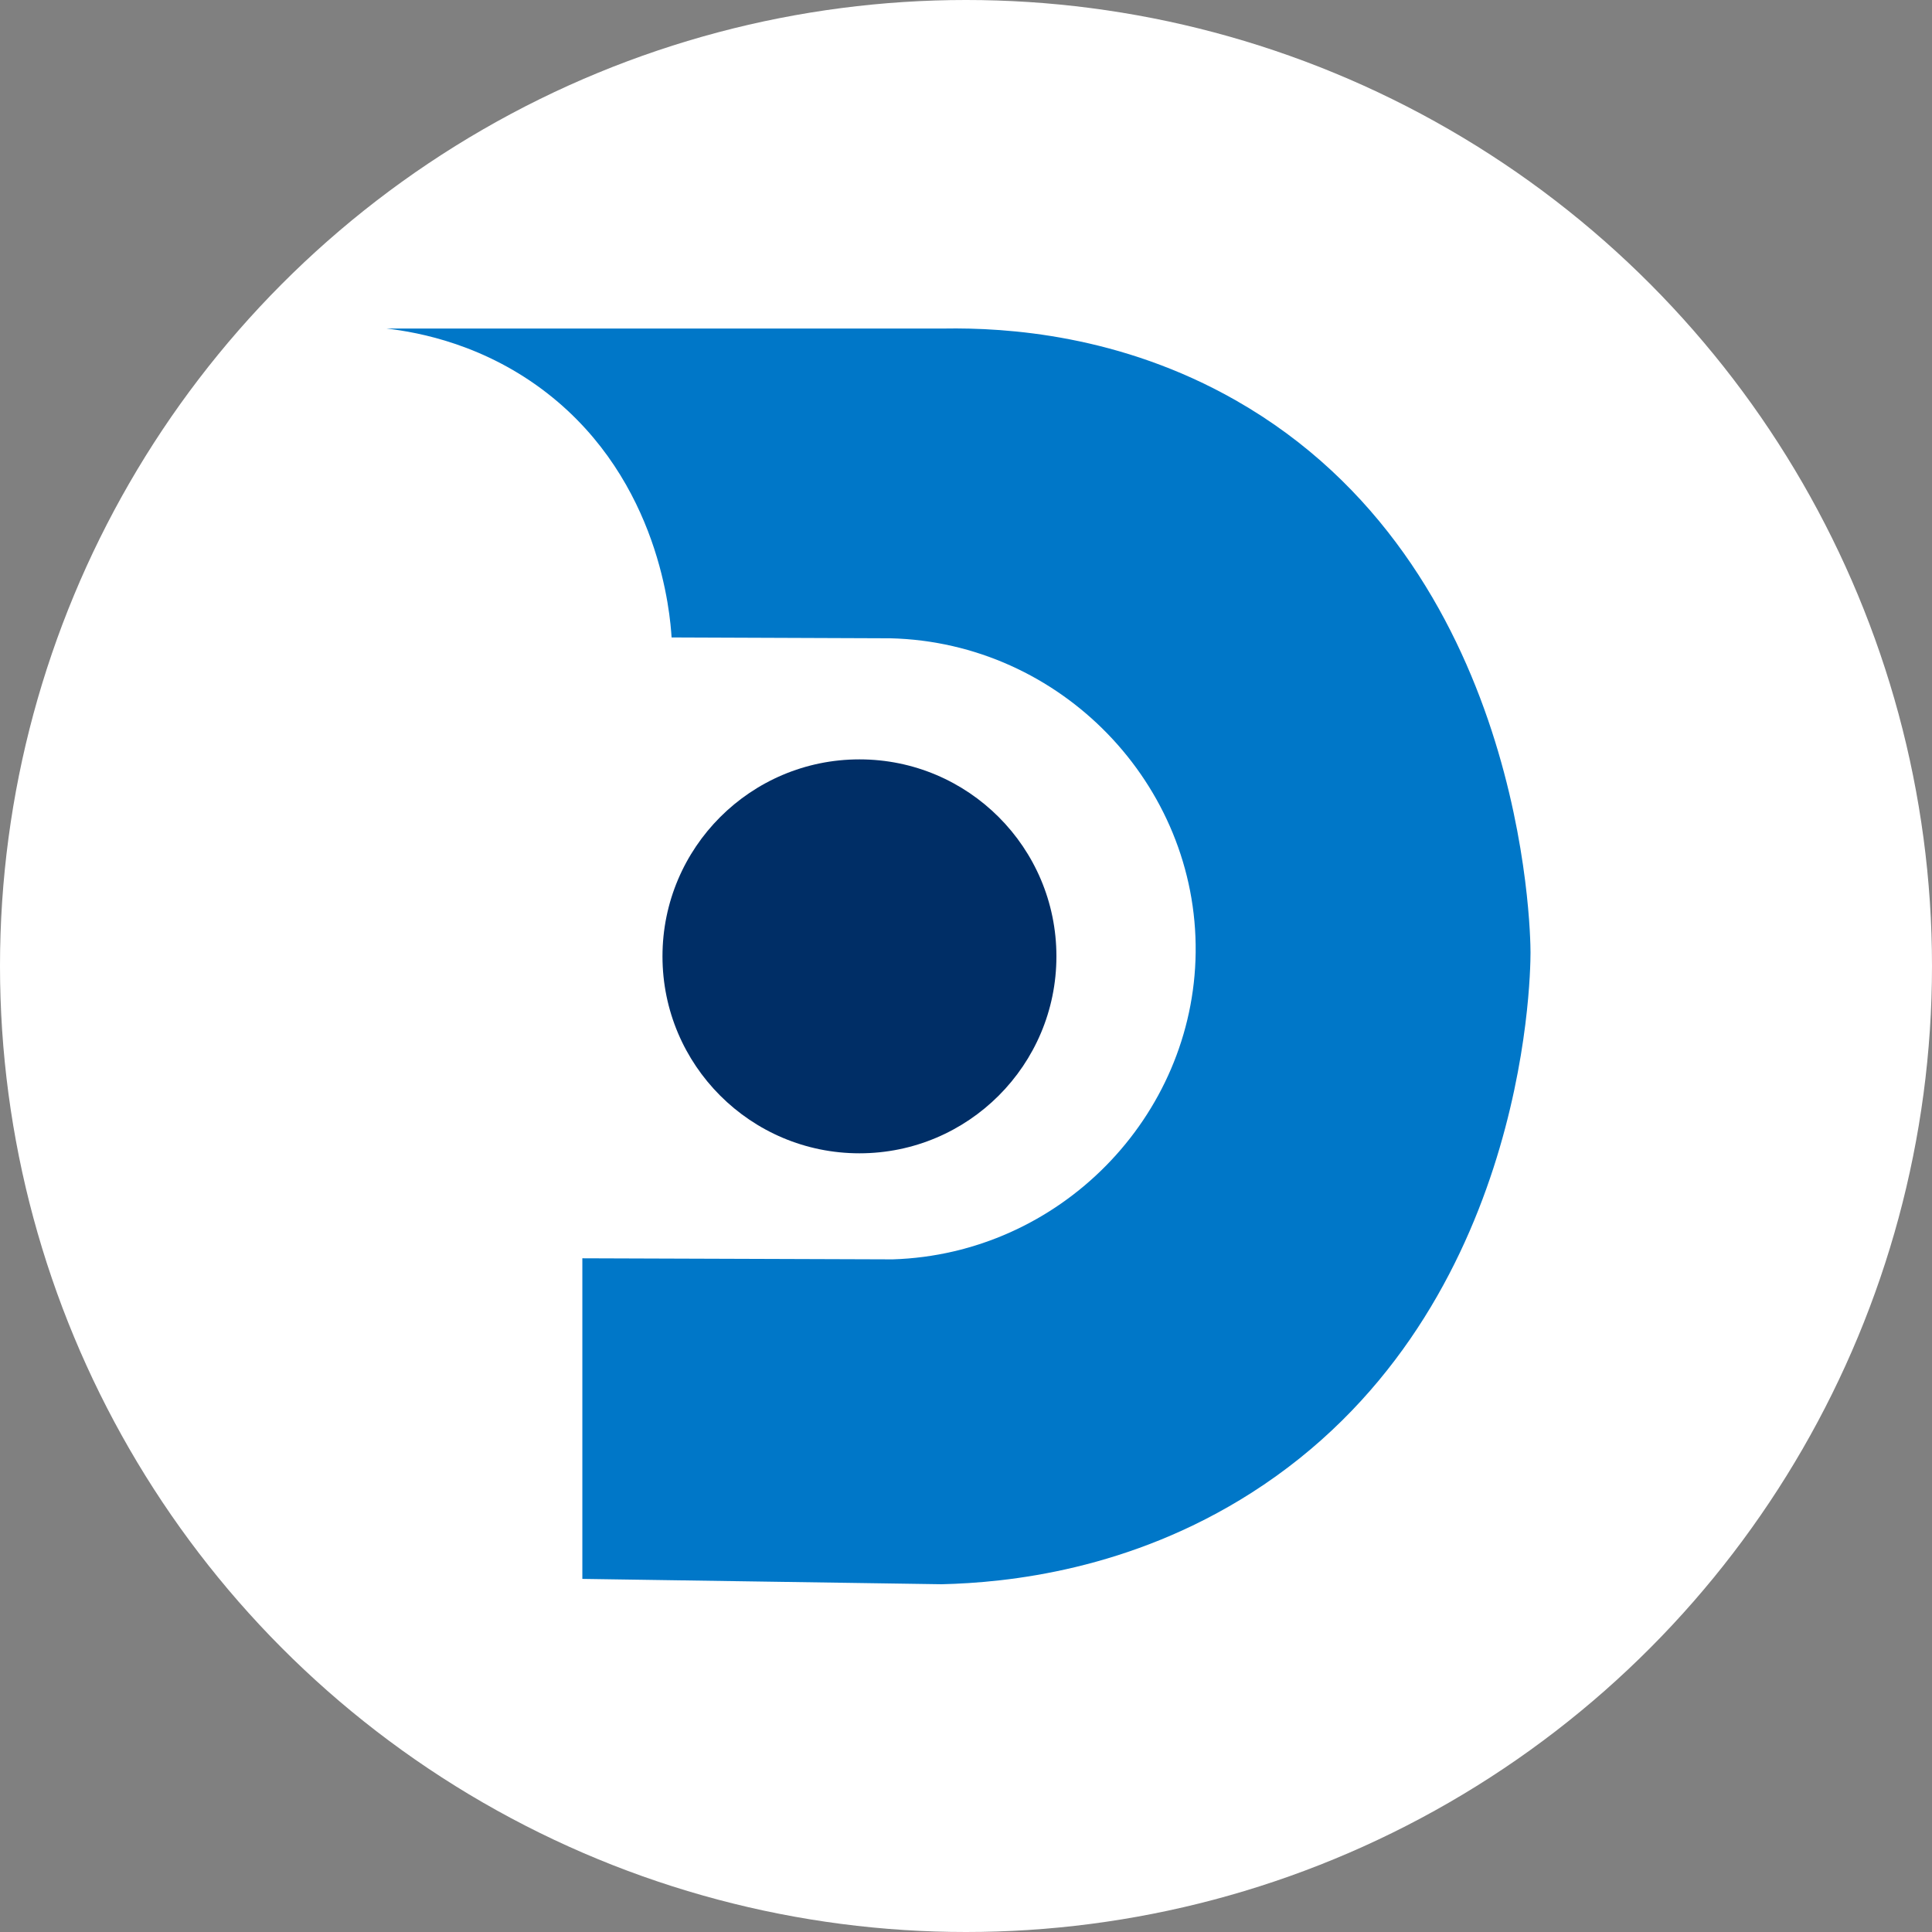
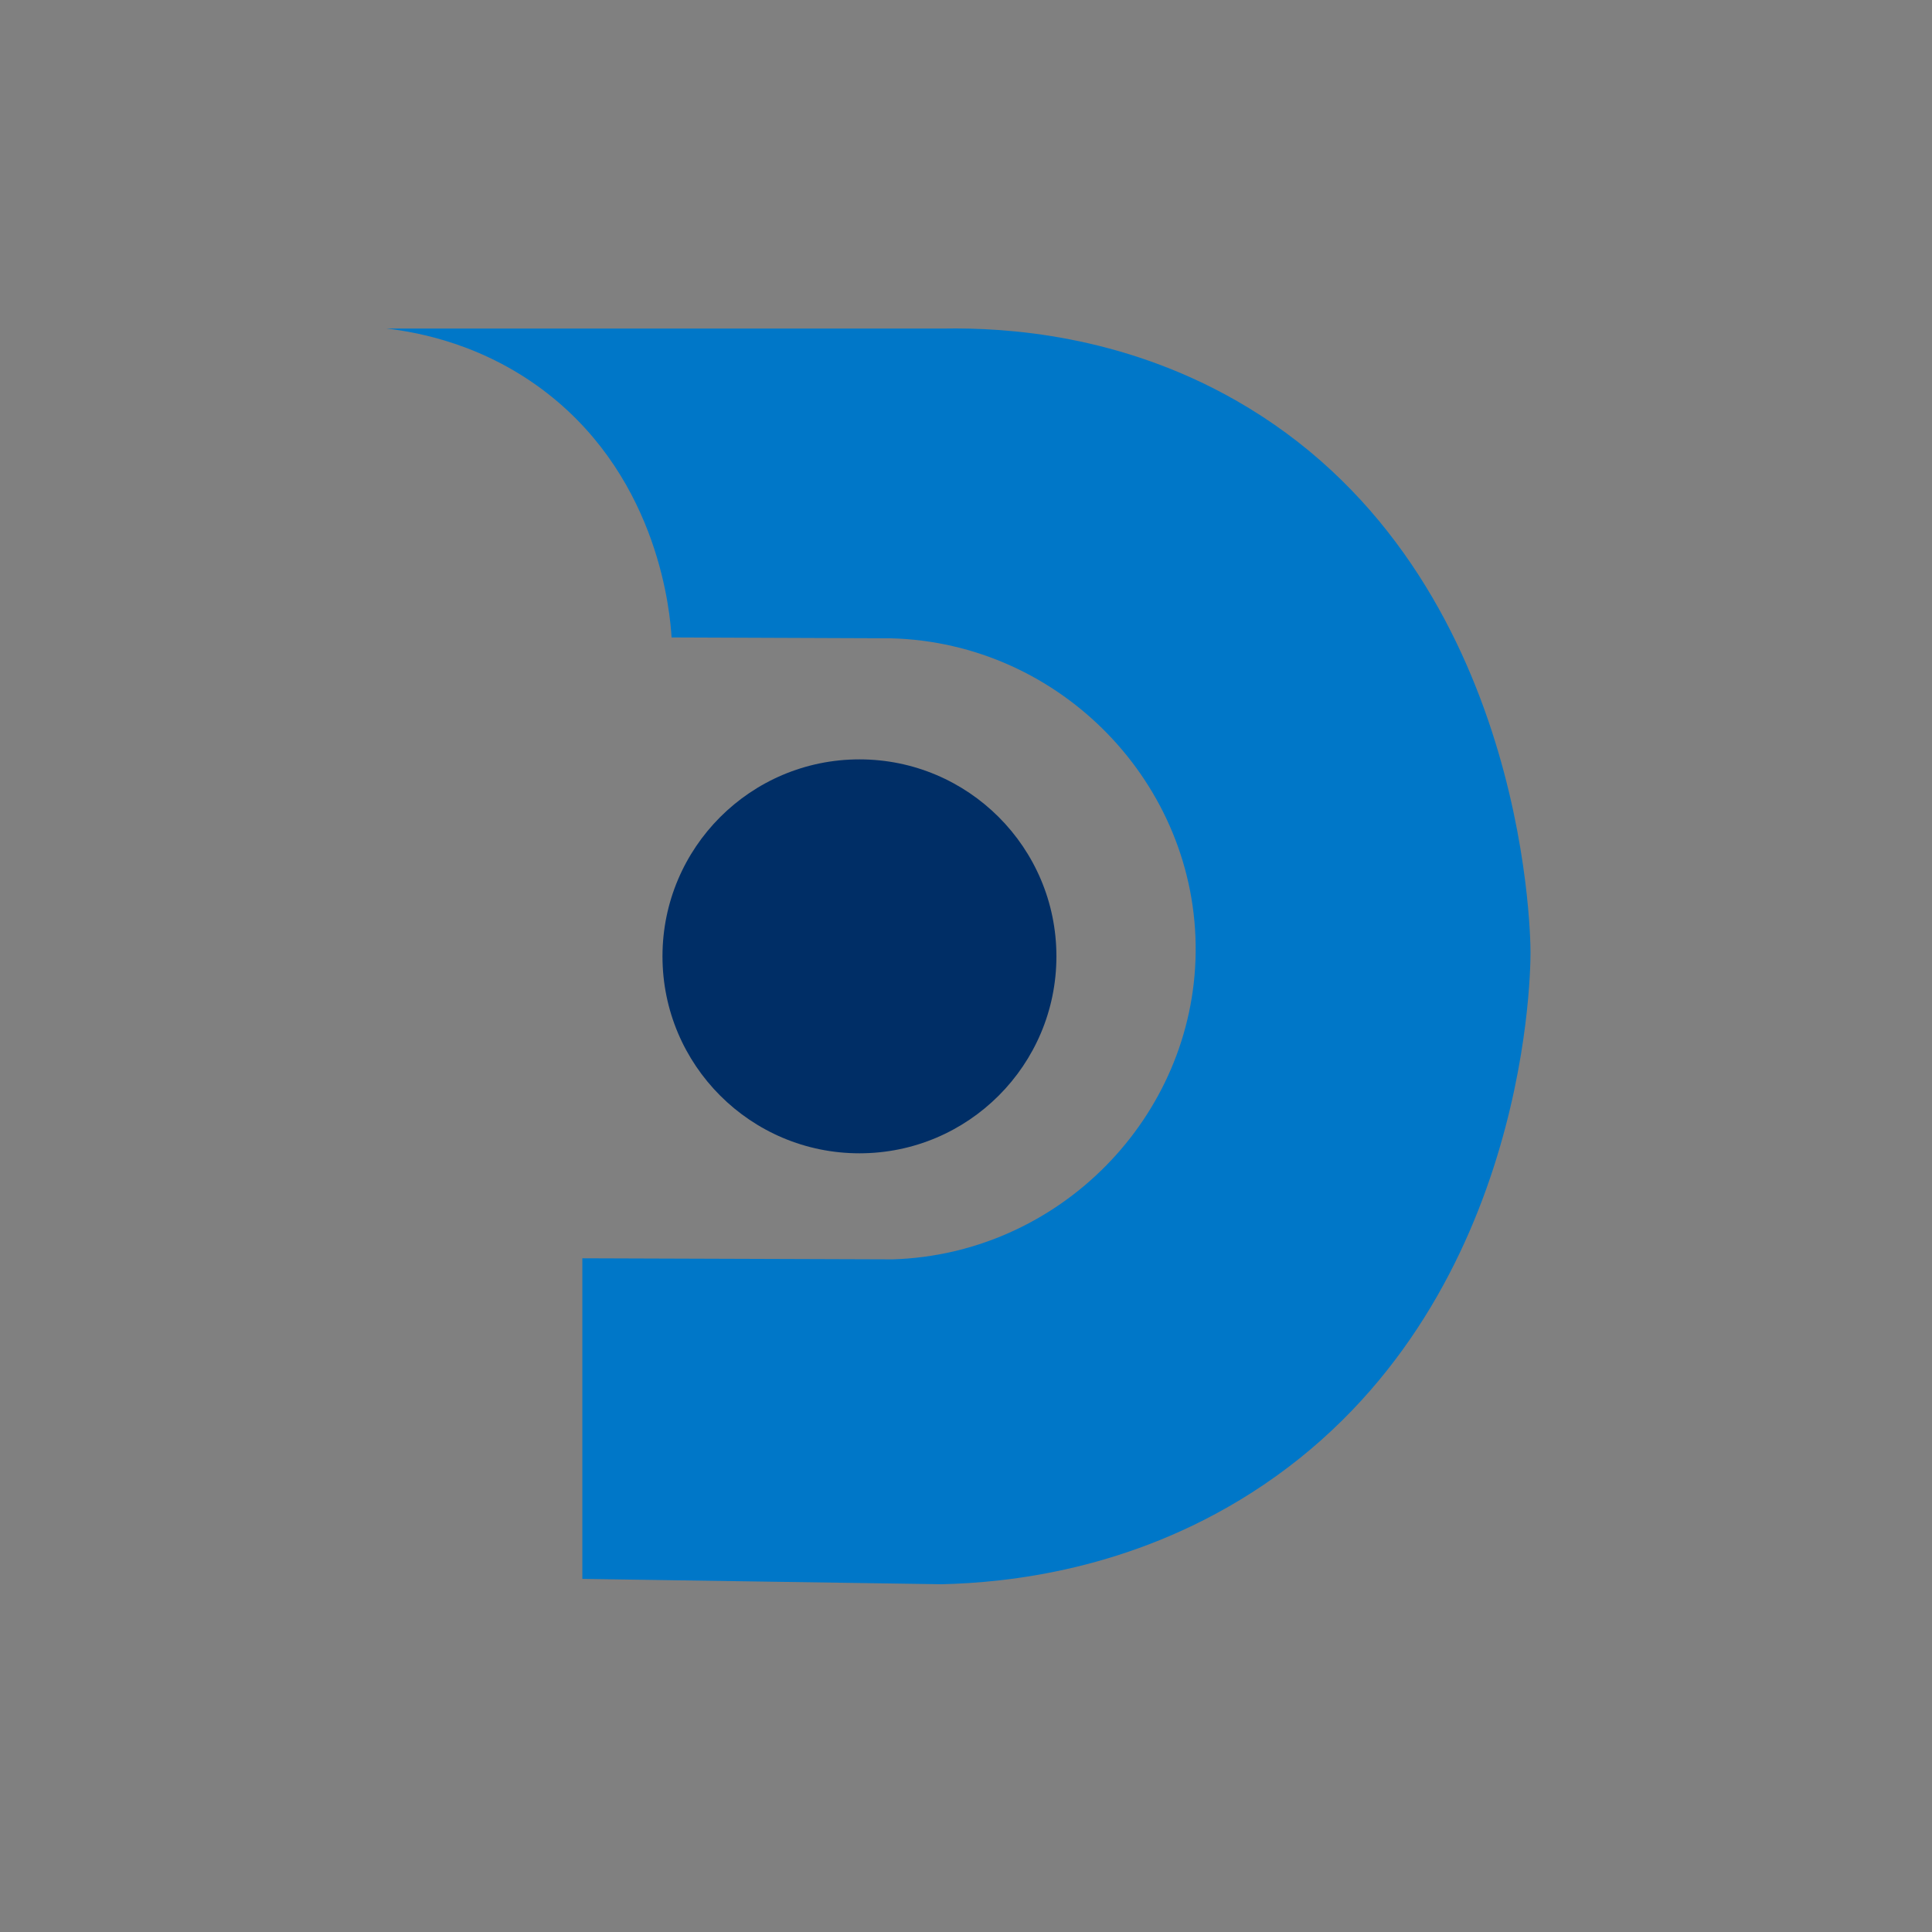
<svg xmlns="http://www.w3.org/2000/svg" width="100" height="100" viewBox="0 0 100 100" fill="none">
  <rect x="0" y="0" width="100" height="100" fill="#808080" stroke="none" />
-   <circle cx="50" cy="50" r="50" fill="white" />
  <path d="M30.142 65.129V81.723C36.339 81.815 42.536 81.908 48.734 82C52.13 81.923 58.487 81.28 64.775 77.268C78.913 68.246 79.218 50.79 79.219 49.303C79.22 48.237 78.932 29.242 63.953 20.716C57.99 17.323 52.096 16.951 48.857 17.005H20C21.7 17.2 25.113 17.841 28.357 20.379C34.154 24.915 34.689 31.815 34.761 32.994C38.538 33.009 42.314 33.023 46.091 33.038C54.919 33.253 61.989 40.61 61.887 49.302C61.787 57.81 54.848 64.912 46.21 65.184C40.854 65.165 35.497 65.147 30.142 65.129Z" fill="#0077C8" />
  <path d="M44.485 59.695C50.115 59.695 54.68 55.13 54.68 49.5C54.68 43.87 50.115 39.305 44.485 39.305C38.855 39.305 34.29 43.87 34.29 49.5C34.29 55.13 38.855 59.695 44.485 59.695Z" fill="#002E66" />
</svg>